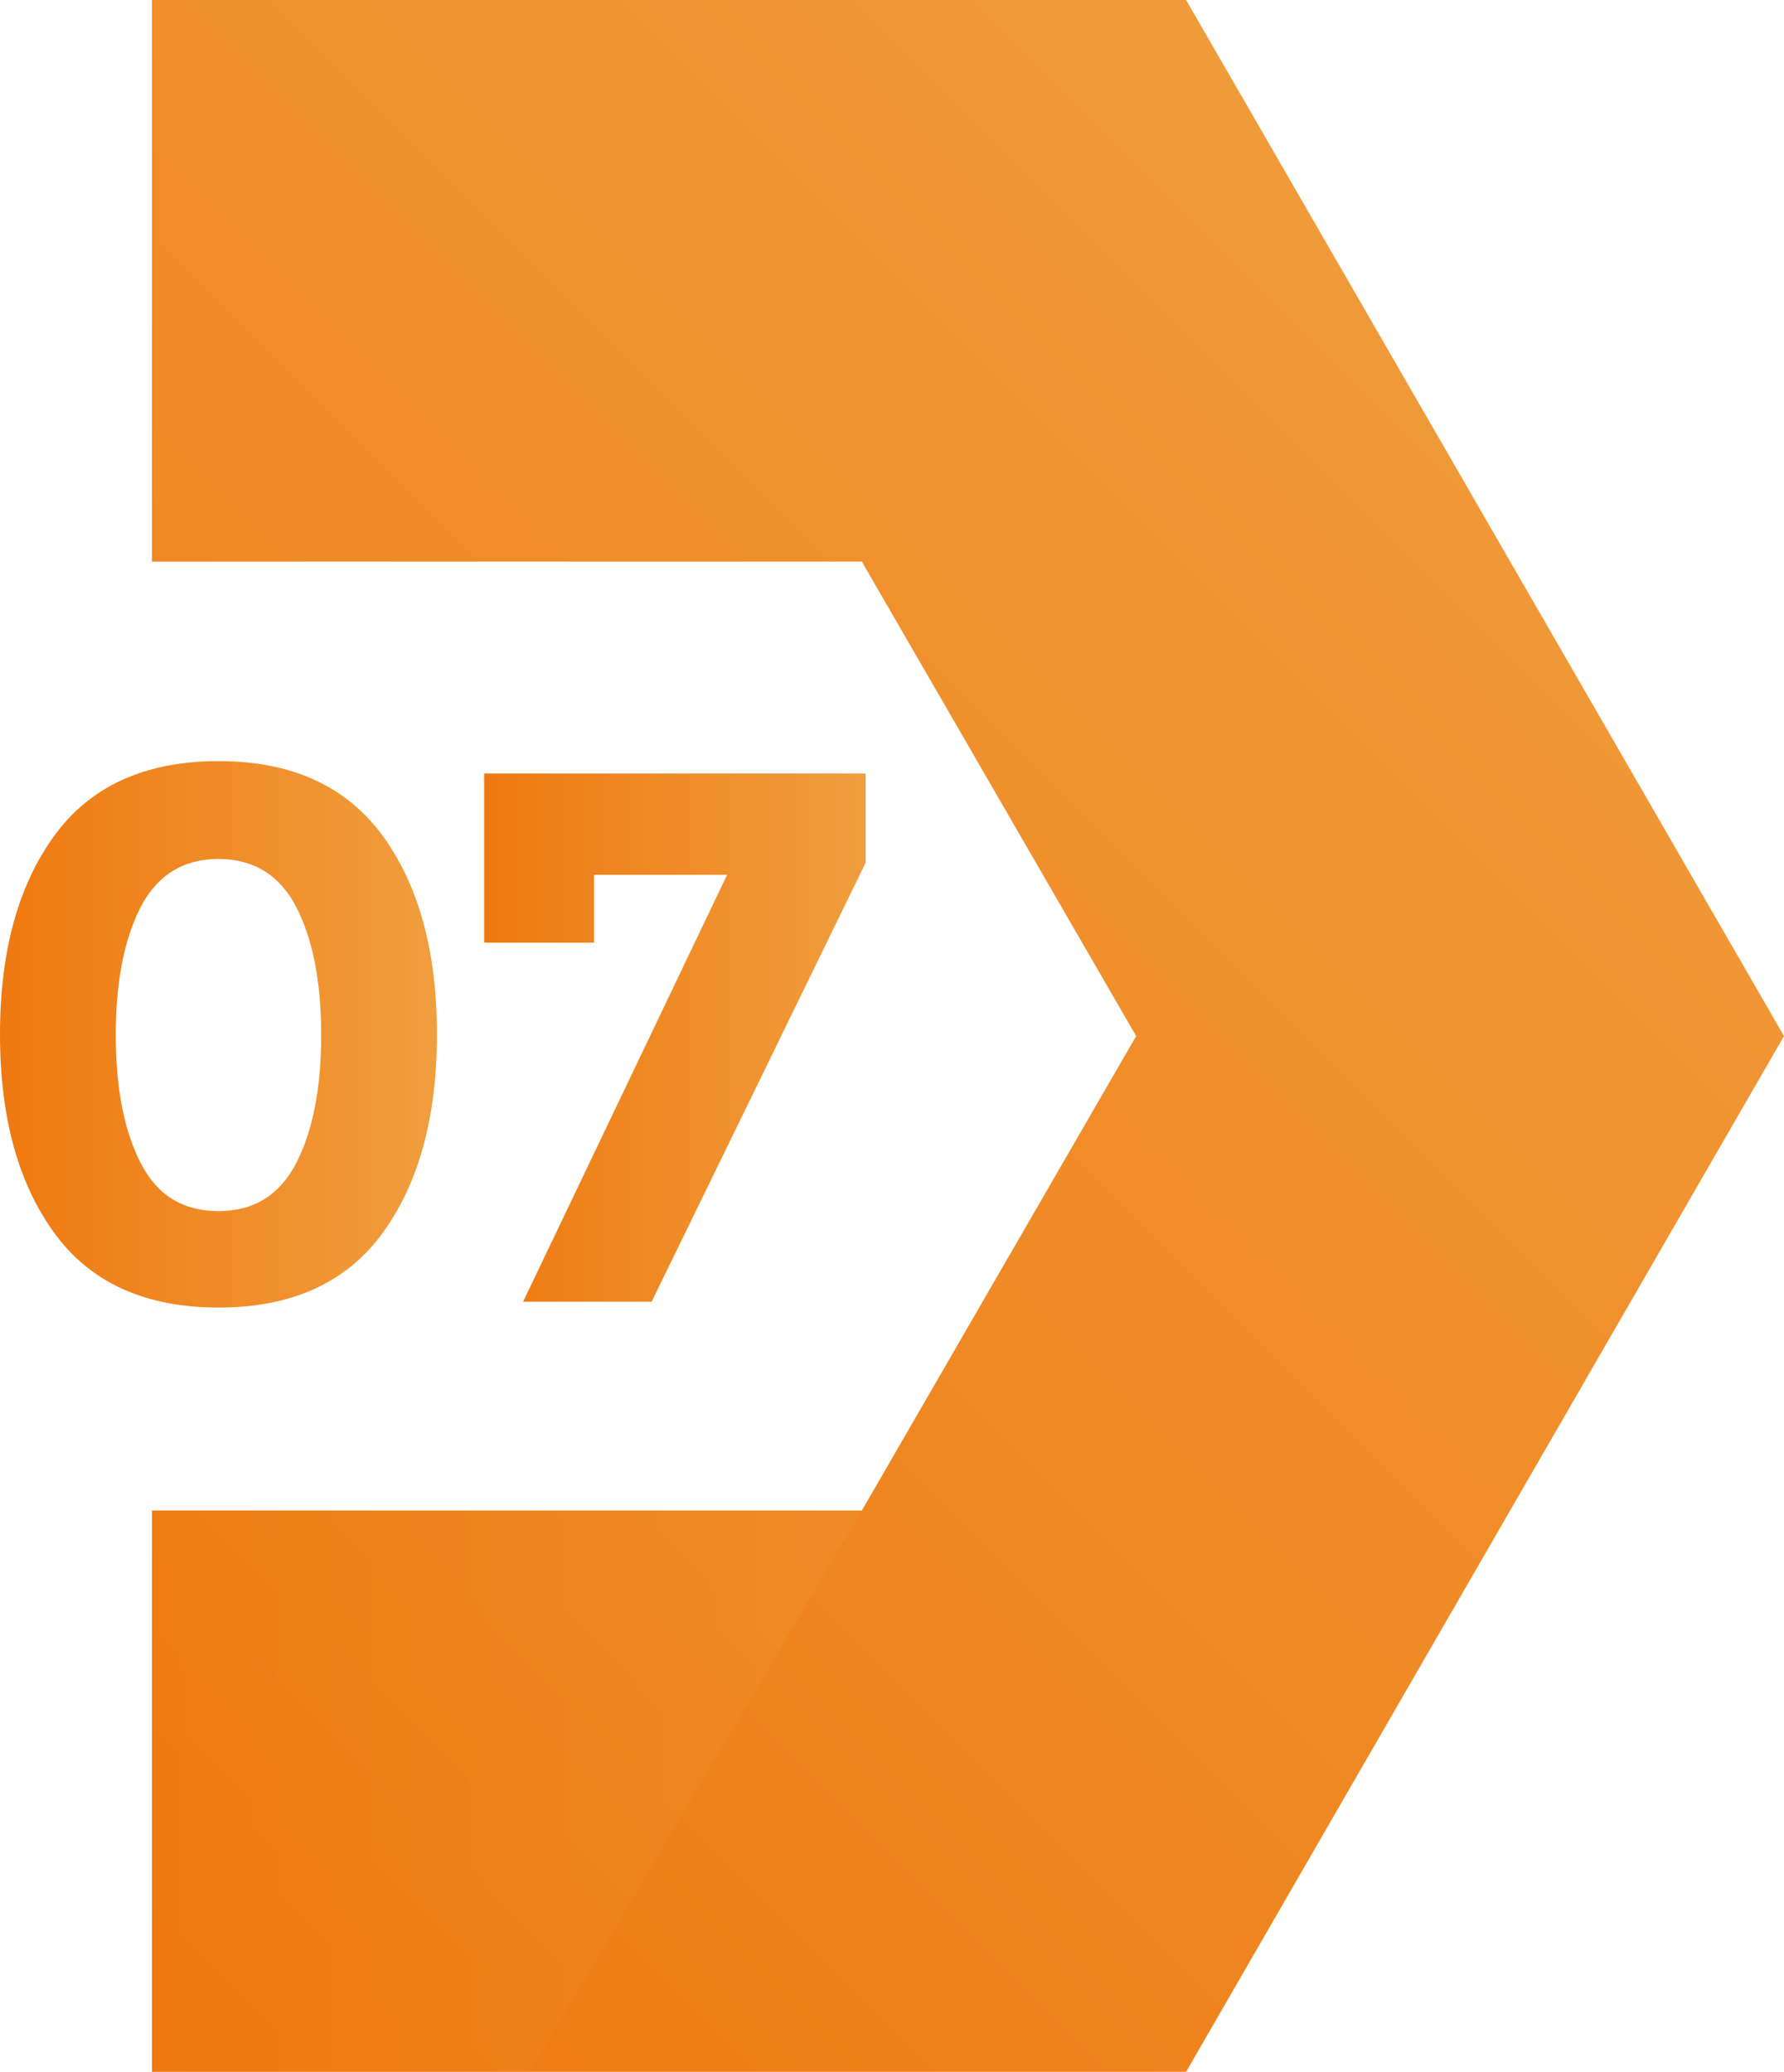
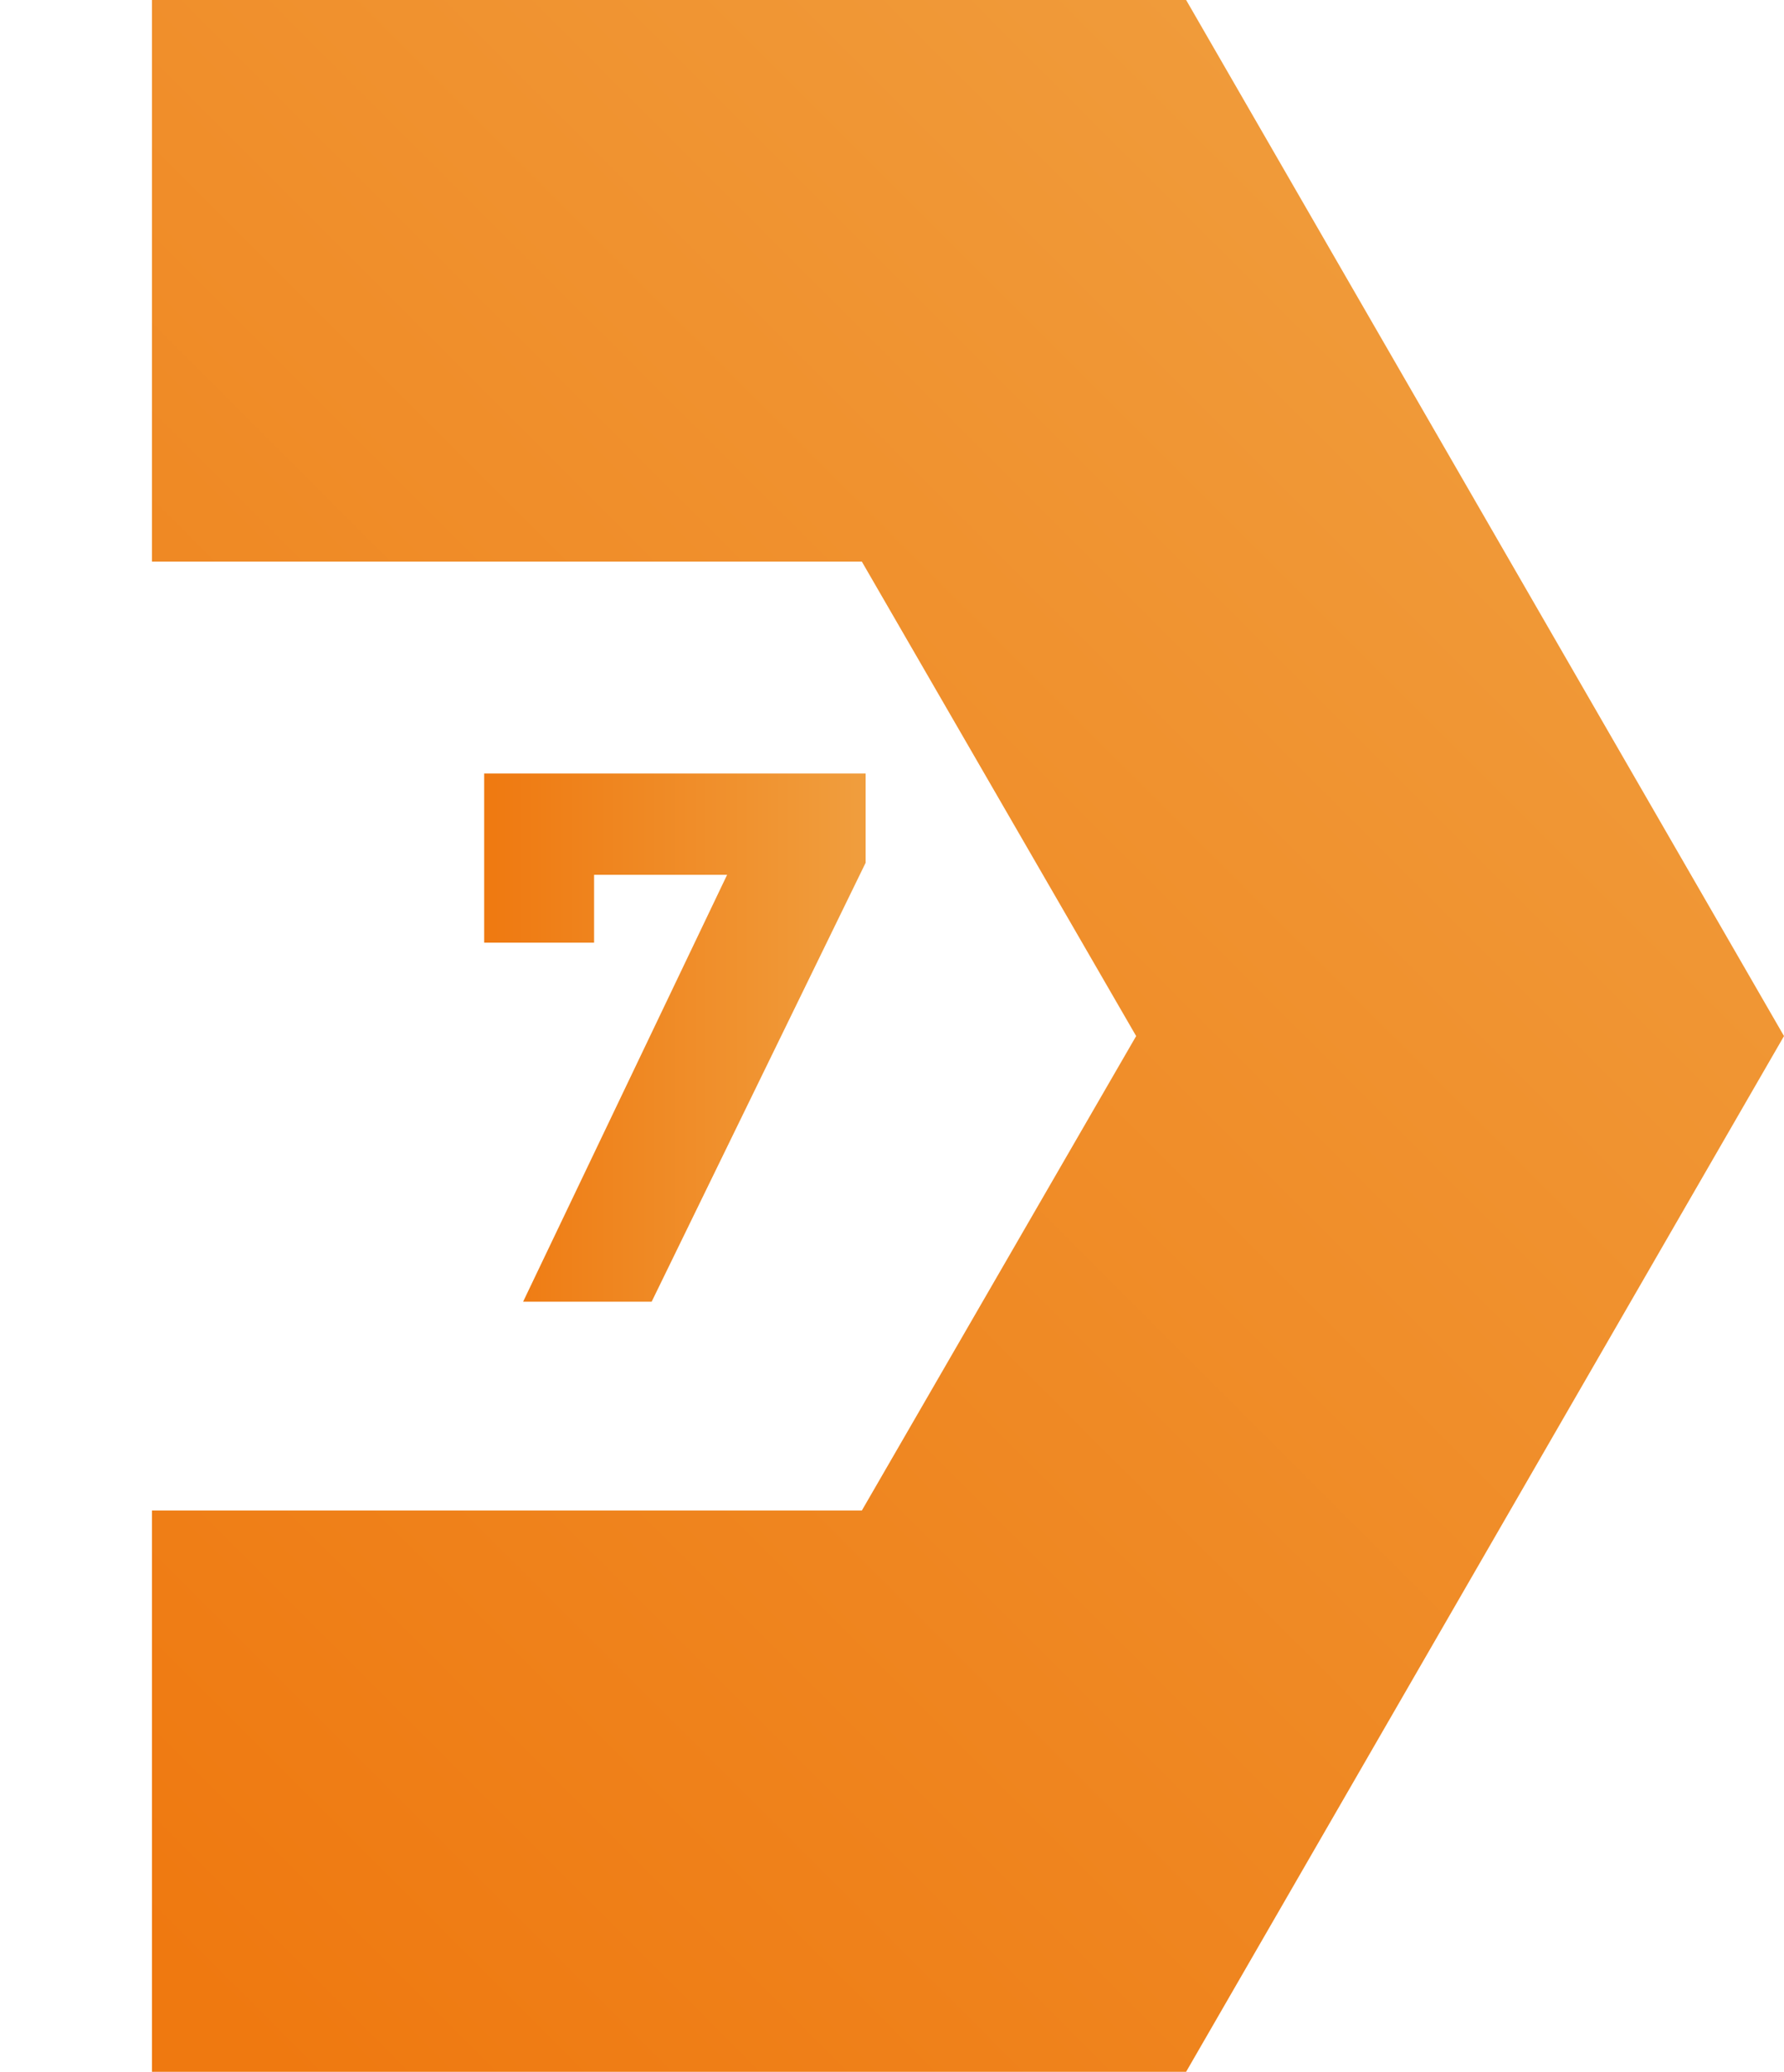
<svg xmlns="http://www.w3.org/2000/svg" xmlns:xlink="http://www.w3.org/1999/xlink" viewBox="0 0 51.77 60.13">
  <defs>
    <linearGradient id="d" x1="-1.3" y1="50.78" x2="45.83" y2="3.65" gradientUnits="userSpaceOnUse">
      <stop offset="0" stop-color="#ef7910" />
      <stop offset="1" stop-color="#f09e3e" />
    </linearGradient>
    <linearGradient id="e" x1="0" y1="30.03" x2="12.67" y2="30.03" xlink:href="#d" />
    <linearGradient id="f" x1="14.05" y1="30.11" x2="25.13" y2="30.11" xlink:href="#d" />
    <linearGradient id="g" x1="4.41" y1="51.98" x2="25.01" y2="51.98" xlink:href="#d" />
  </defs>
  <g style="isolation:isolate;">
    <g id="b">
      <g id="c">
        <polygon points="51.77 30.07 34.42 60.13 4.41 60.13 4.41 43.84 25.01 43.84 32.97 30.07 25.01 16.3 4.41 16.3 4.41 0 34.42 0 51.77 30.07" style="fill:url(#d);" />
-         <path d="M6.34,37.95c-2.12,0-3.71-.72-4.76-2.16-1.05-1.44-1.58-3.36-1.58-5.77s.53-4.33,1.58-5.77c1.05-1.44,2.64-2.16,4.76-2.16s3.7.72,4.76,2.16c1.05,1.44,1.58,3.36,1.58,5.77s-.53,4.33-1.58,5.77c-1.05,1.44-2.64,2.16-4.76,2.16ZM4.08,26.33c-.48.94-.72,2.17-.72,3.71s.24,2.77.72,3.71c.48.94,1.23,1.4,2.26,1.4s1.78-.47,2.26-1.4c.48-.94.72-2.17.72-3.71s-.24-2.77-.72-3.71c-.48-.93-1.24-1.4-2.26-1.4s-1.78.47-2.26,1.4Z" style="fill:url(#e);" />
        <path d="M14.05,27.36v-4.91h11.07v2.59l-6.21,12.74h-3.73l5.92-12.39h-3.86v1.97h-3.2Z" style="fill:url(#f);" />
-         <polygon points="25.01 43.84 15.39 60.13 4.41 60.13 4.41 43.84 25.01 43.84" style="fill:url(#g); mix-blend-mode:color-burn; opacity:.2;" />
      </g>
    </g>
  </g>
</svg>